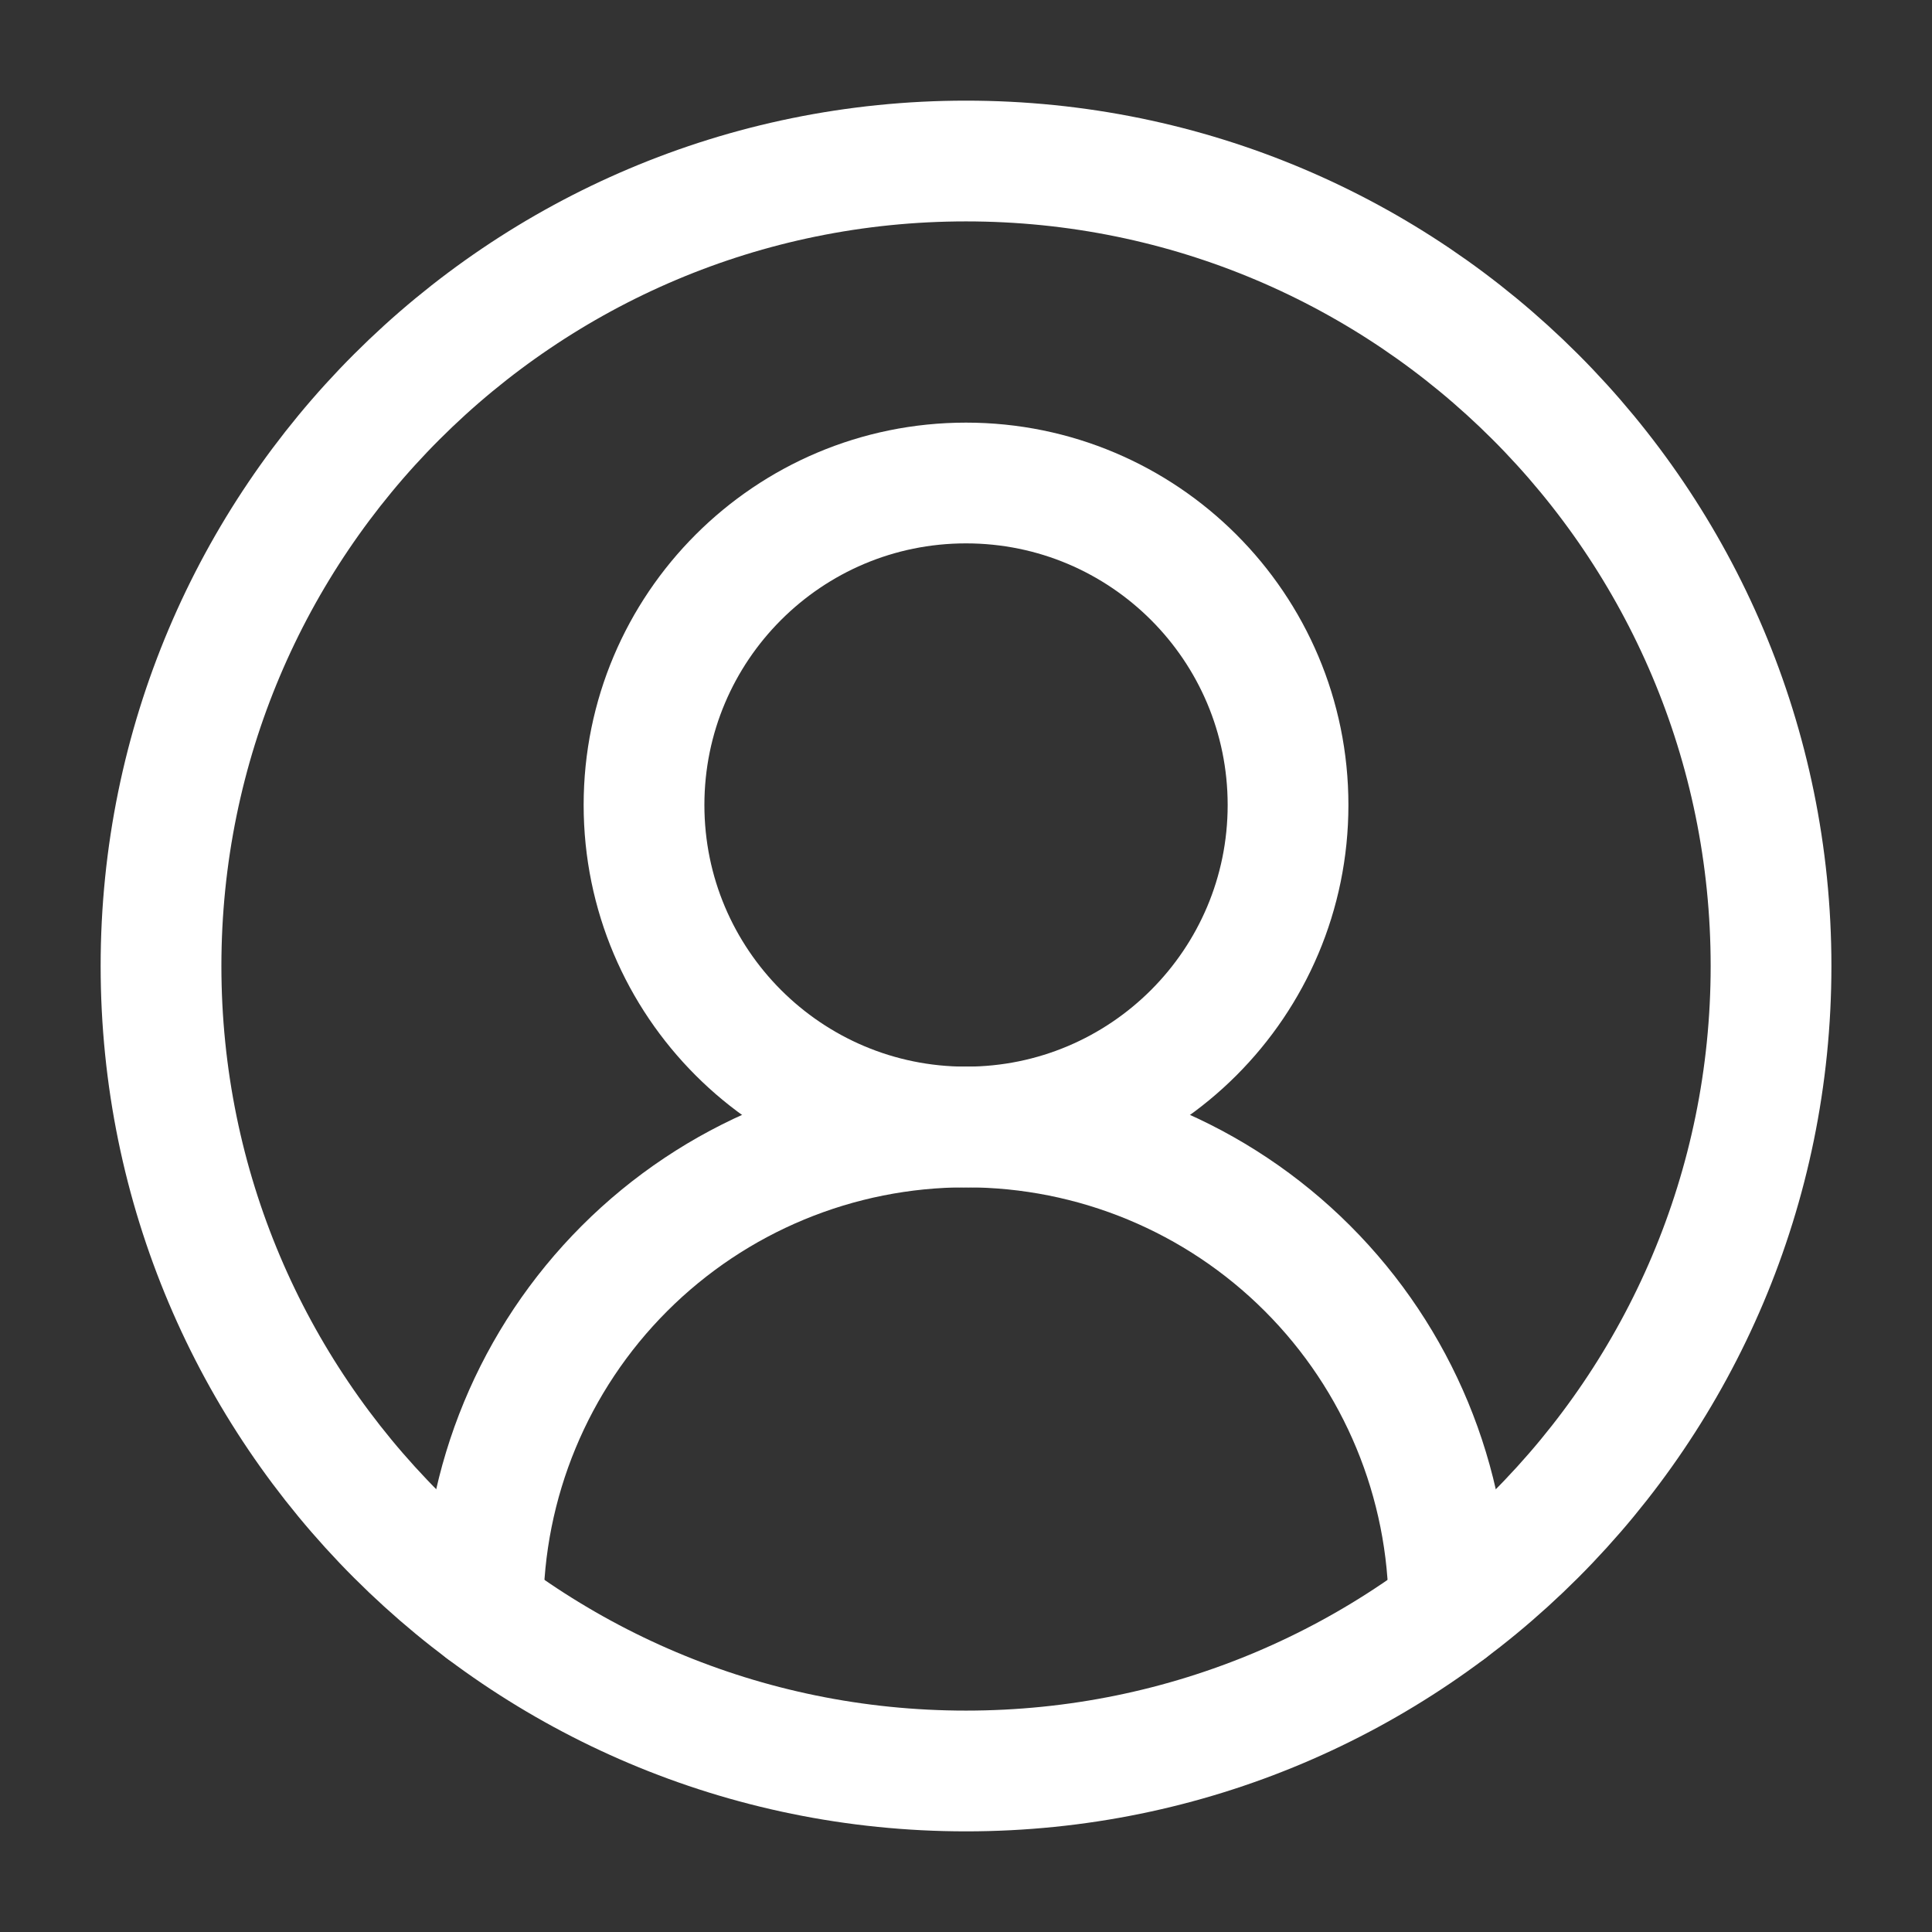
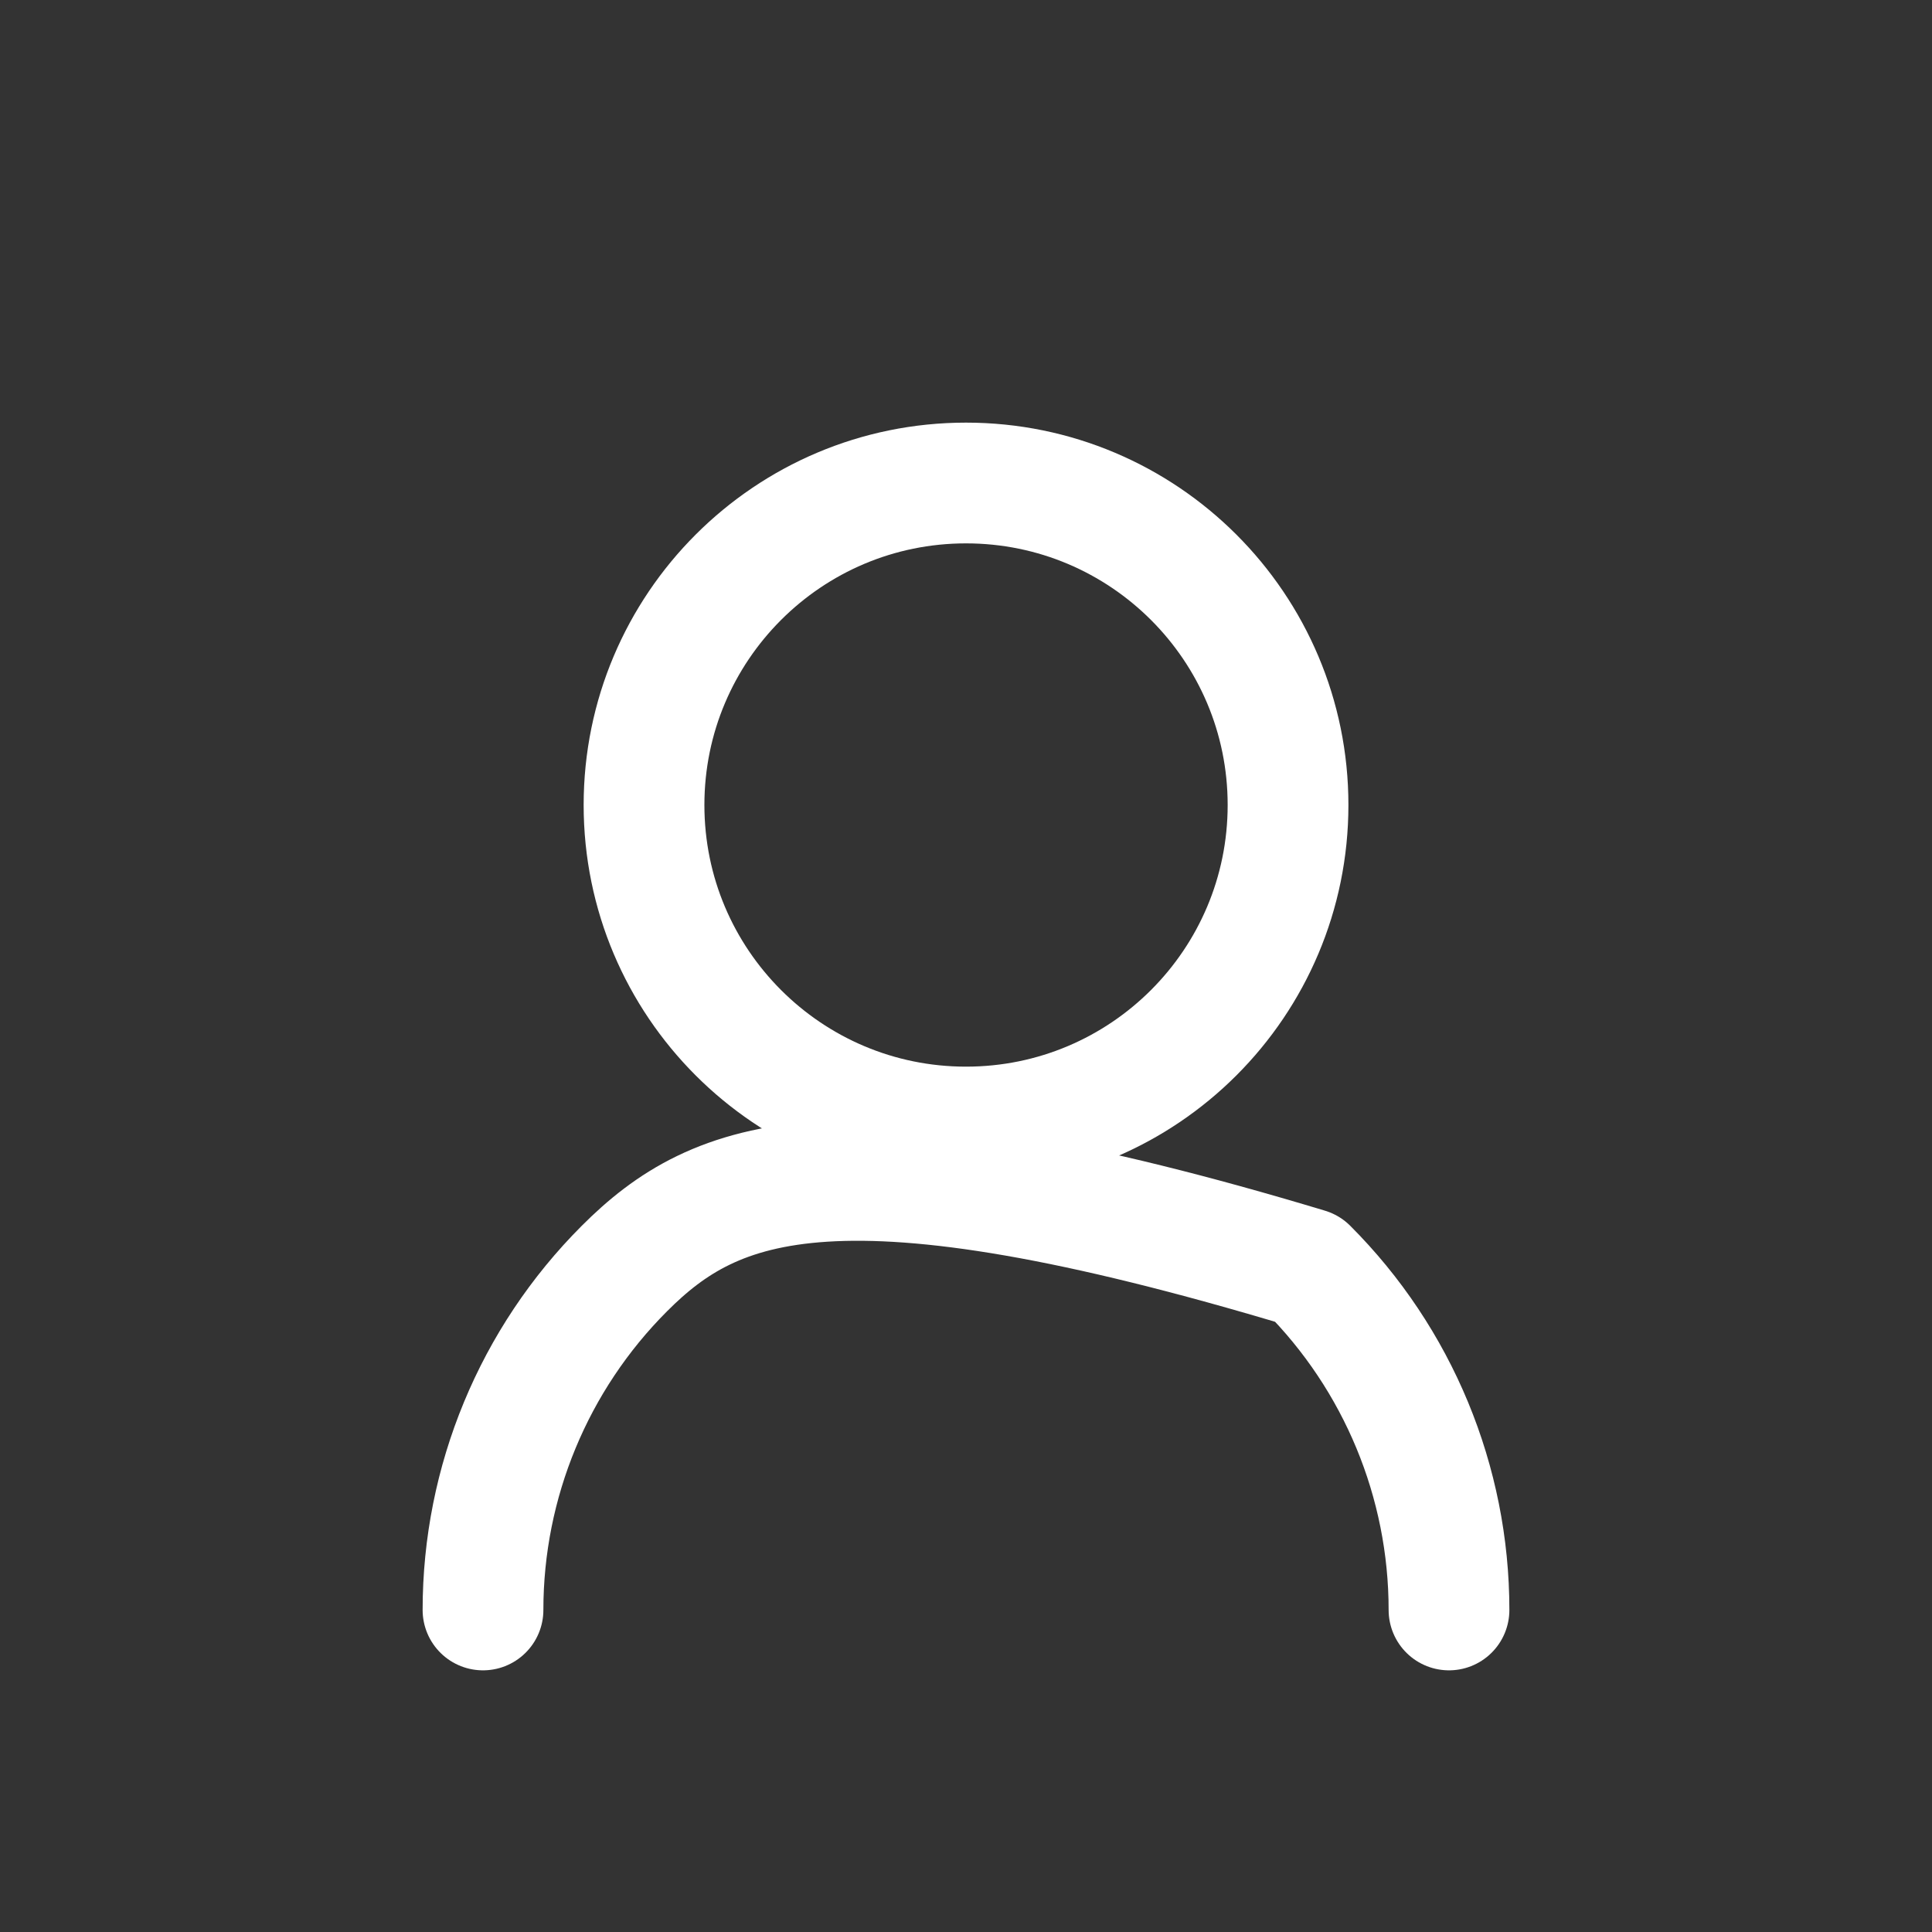
<svg xmlns="http://www.w3.org/2000/svg" width="32" height="32" viewBox="0 0 32 32" fill="none">
  <rect x="0" y="0" width="32" height="32" fill="#333333" stroke="none" />
-   <path d="M24 26.666C24 24.545 23.157 22.51 21.657 21.01C20.157 19.509 18.122 18.666 16 18.666C13.878 18.666 11.843 19.509 10.343 21.01C8.843 22.51 8 24.545 8 26.666" stroke="white" stroke-width="2" stroke-linecap="round" stroke-linejoin="round" />
+   <path d="M24 26.666C24 24.545 23.157 22.51 21.657 21.01C13.878 18.666 11.843 19.509 10.343 21.01C8.843 22.51 8 24.545 8 26.666" stroke="white" stroke-width="2" stroke-linecap="round" stroke-linejoin="round" />
  <path d="M16 18.667C18.946 18.667 21.334 16.279 21.334 13.333C21.334 10.388 18.946 8 16 8C13.055 8 10.667 10.388 10.667 13.333C10.667 16.279 13.055 18.667 16 18.667Z" stroke="white" stroke-width="2" stroke-linecap="round" stroke-linejoin="round" />
-   <path d="M16 29.333C23.364 29.333 29.334 23.364 29.334 16C29.334 8.636 23.364 2.667 16 2.667C8.637 2.667 2.667 8.636 2.667 16C2.667 23.364 8.637 29.333 16 29.333Z" stroke="white" stroke-width="2" stroke-linecap="round" stroke-linejoin="round" />
</svg>